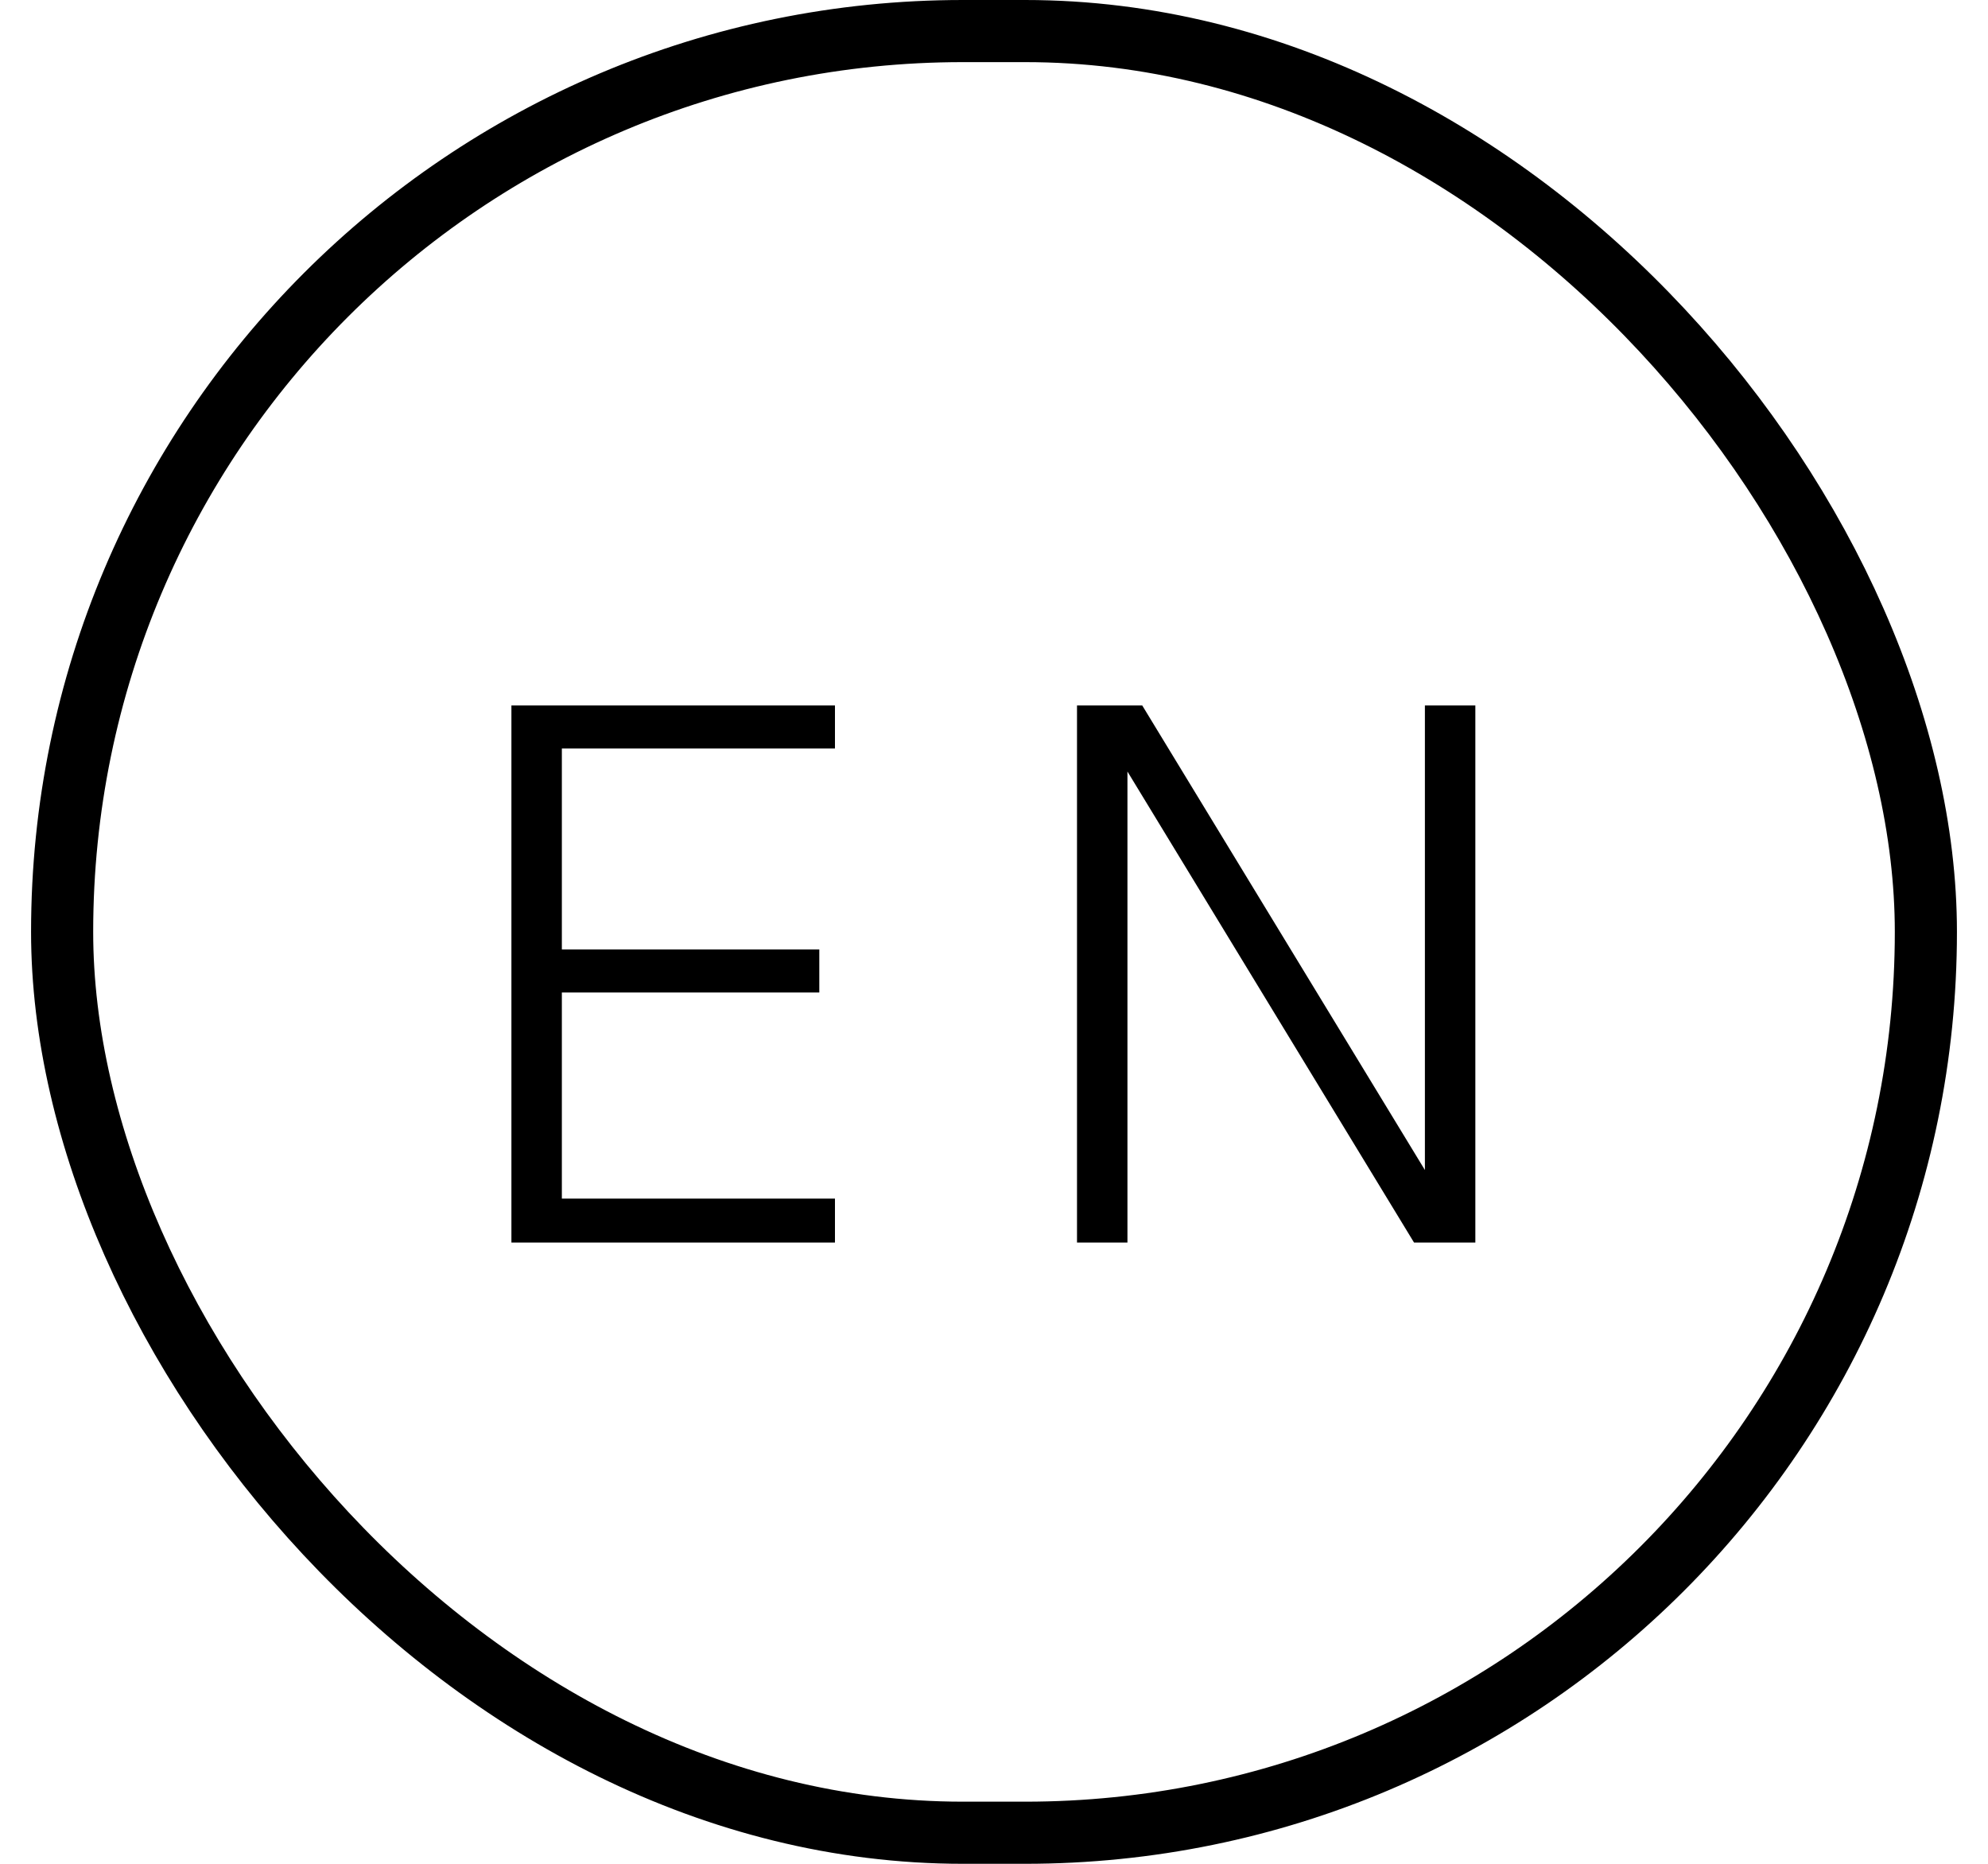
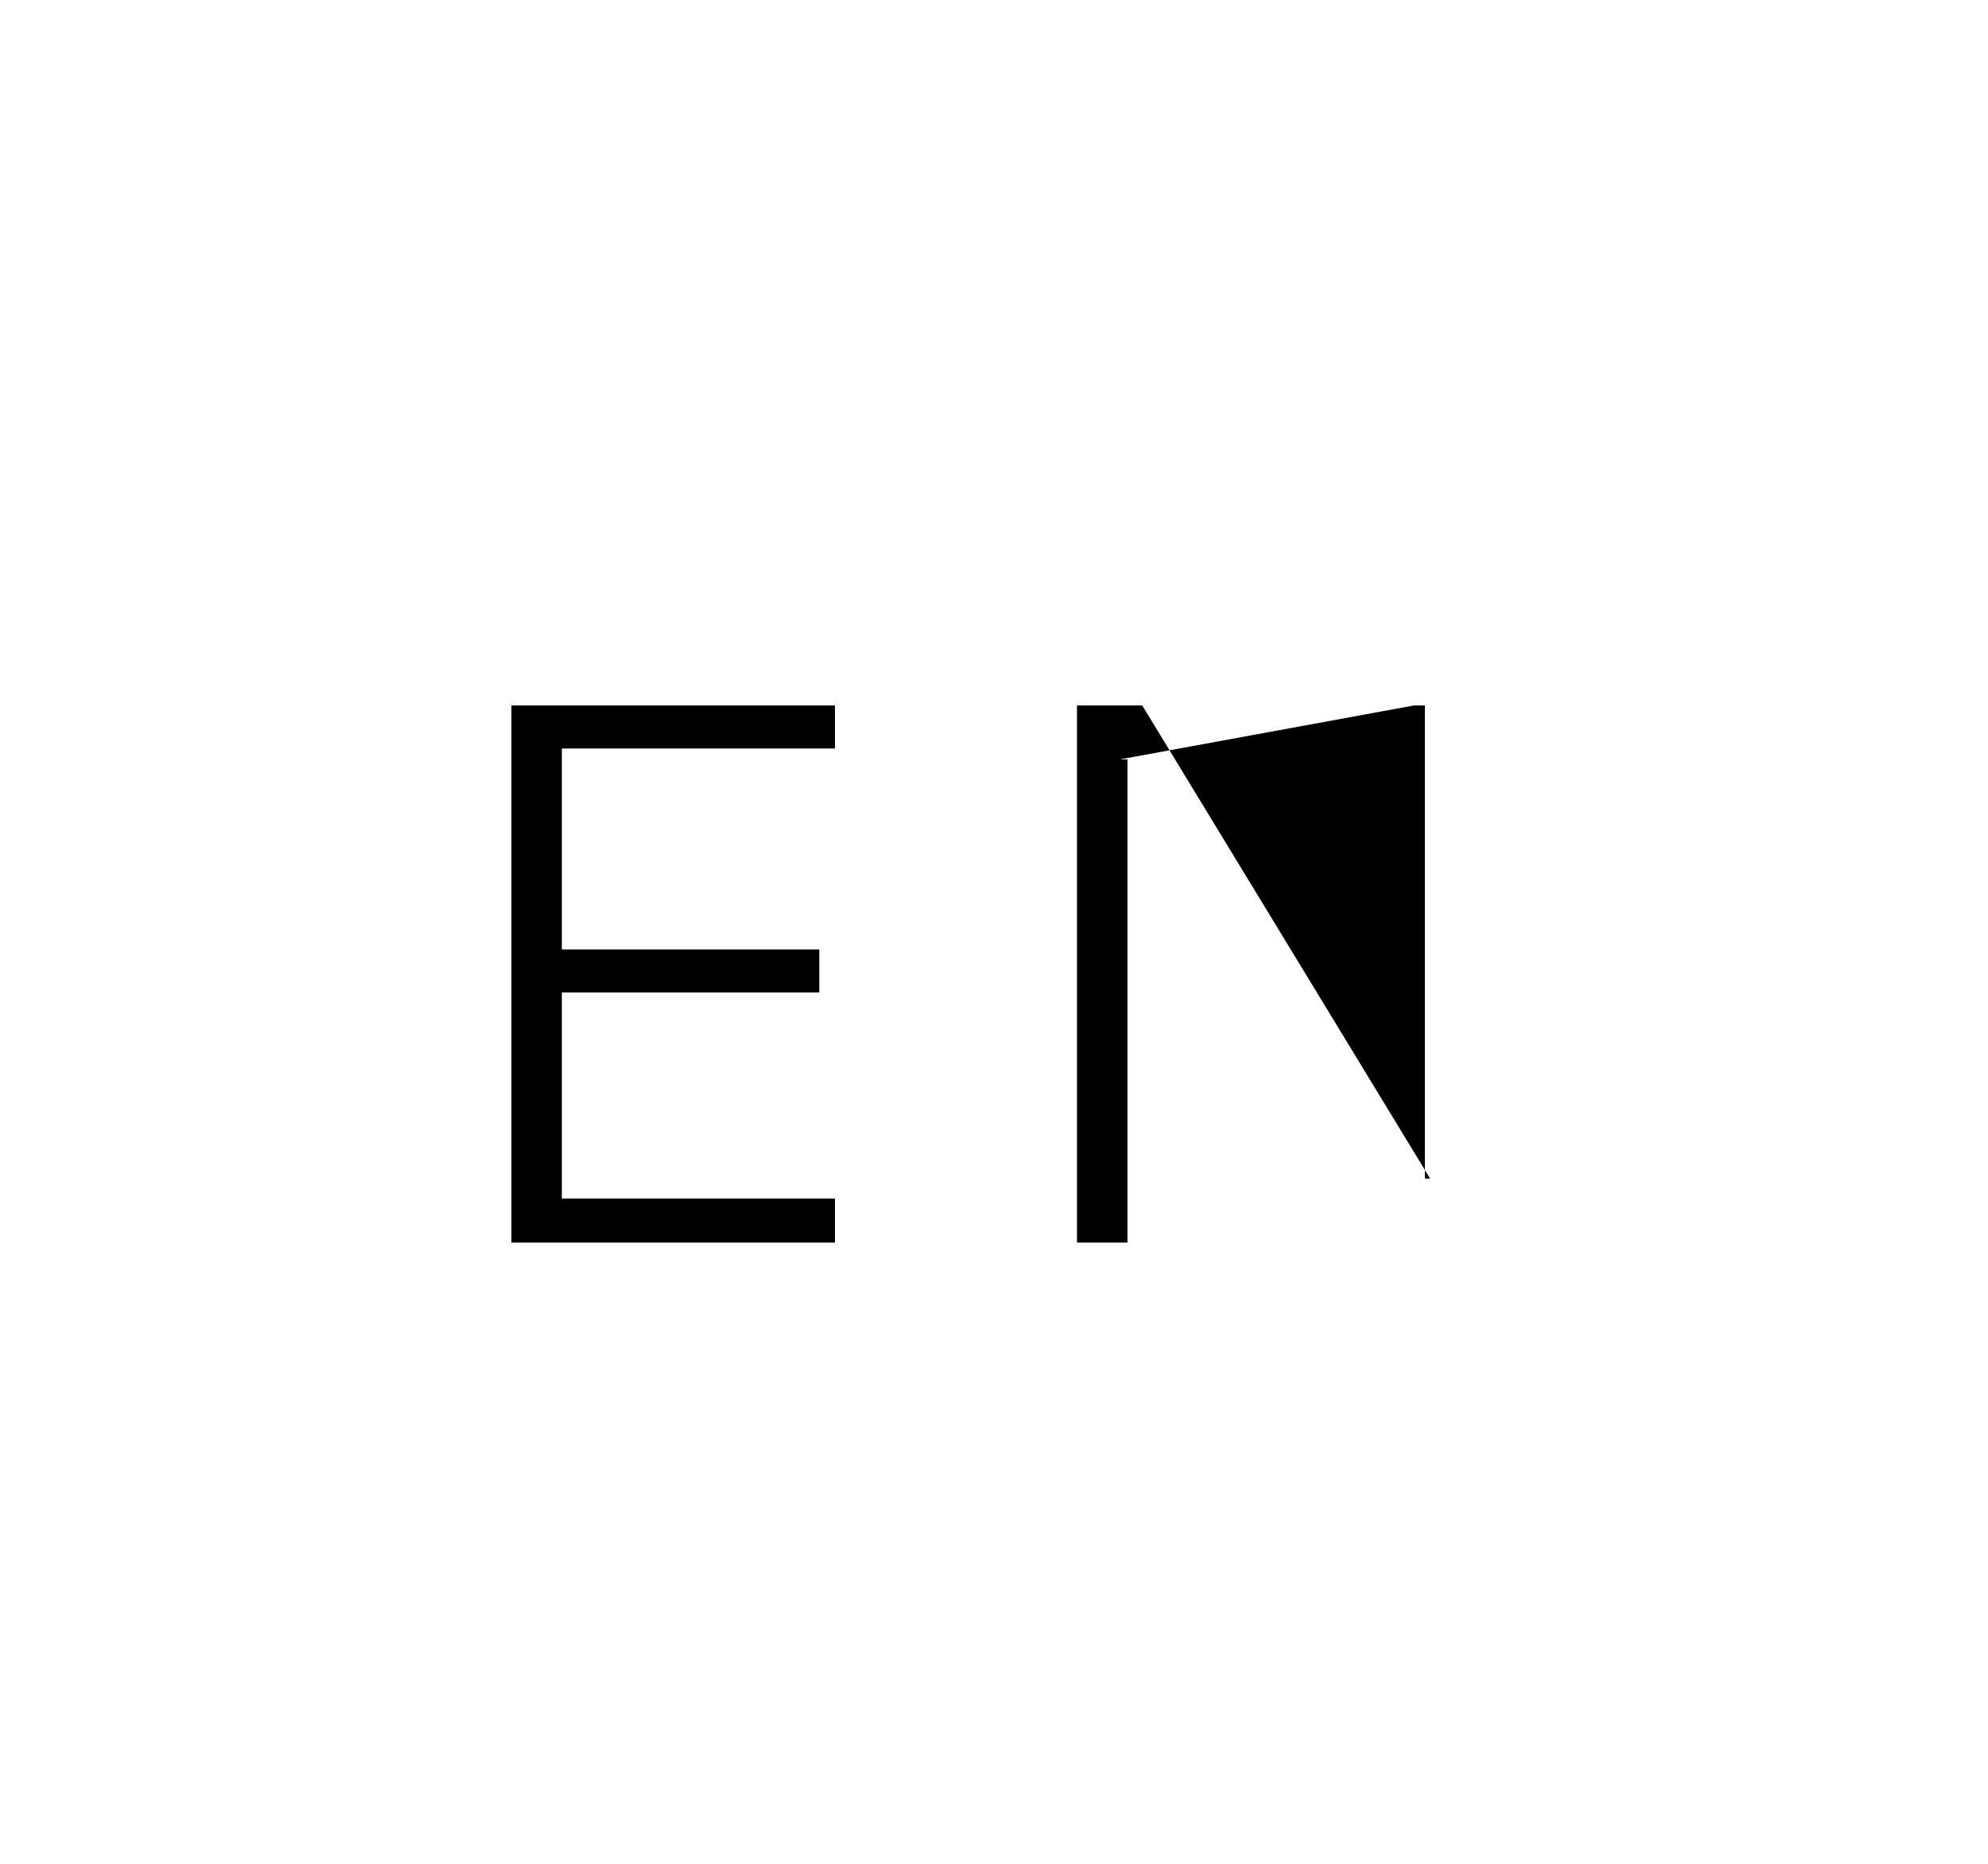
<svg xmlns="http://www.w3.org/2000/svg" width="32" height="30" viewBox="0 0 32 30" fill="none">
-   <rect x="1" y="0.5" width="30" height="29" rx="14.5" stroke="black" />
-   <path d="M8.232 20V11.355H13.44V12.048H9.044V15.282H13.188V15.975H9.044V19.293H13.44V20H8.232ZM17.336 11.355H18.386L23.02 18.971H22.936V11.355H23.748V20H22.761L18.029 12.223H18.148V20H17.336V11.355Z" fill="black" />
+   <path d="M8.232 20V11.355H13.44V12.048H9.044V15.282H13.188V15.975H9.044V19.293H13.44V20H8.232ZM17.336 11.355H18.386L23.02 18.971H22.936V11.355H23.748H22.761L18.029 12.223H18.148V20H17.336V11.355Z" fill="black" />
</svg>